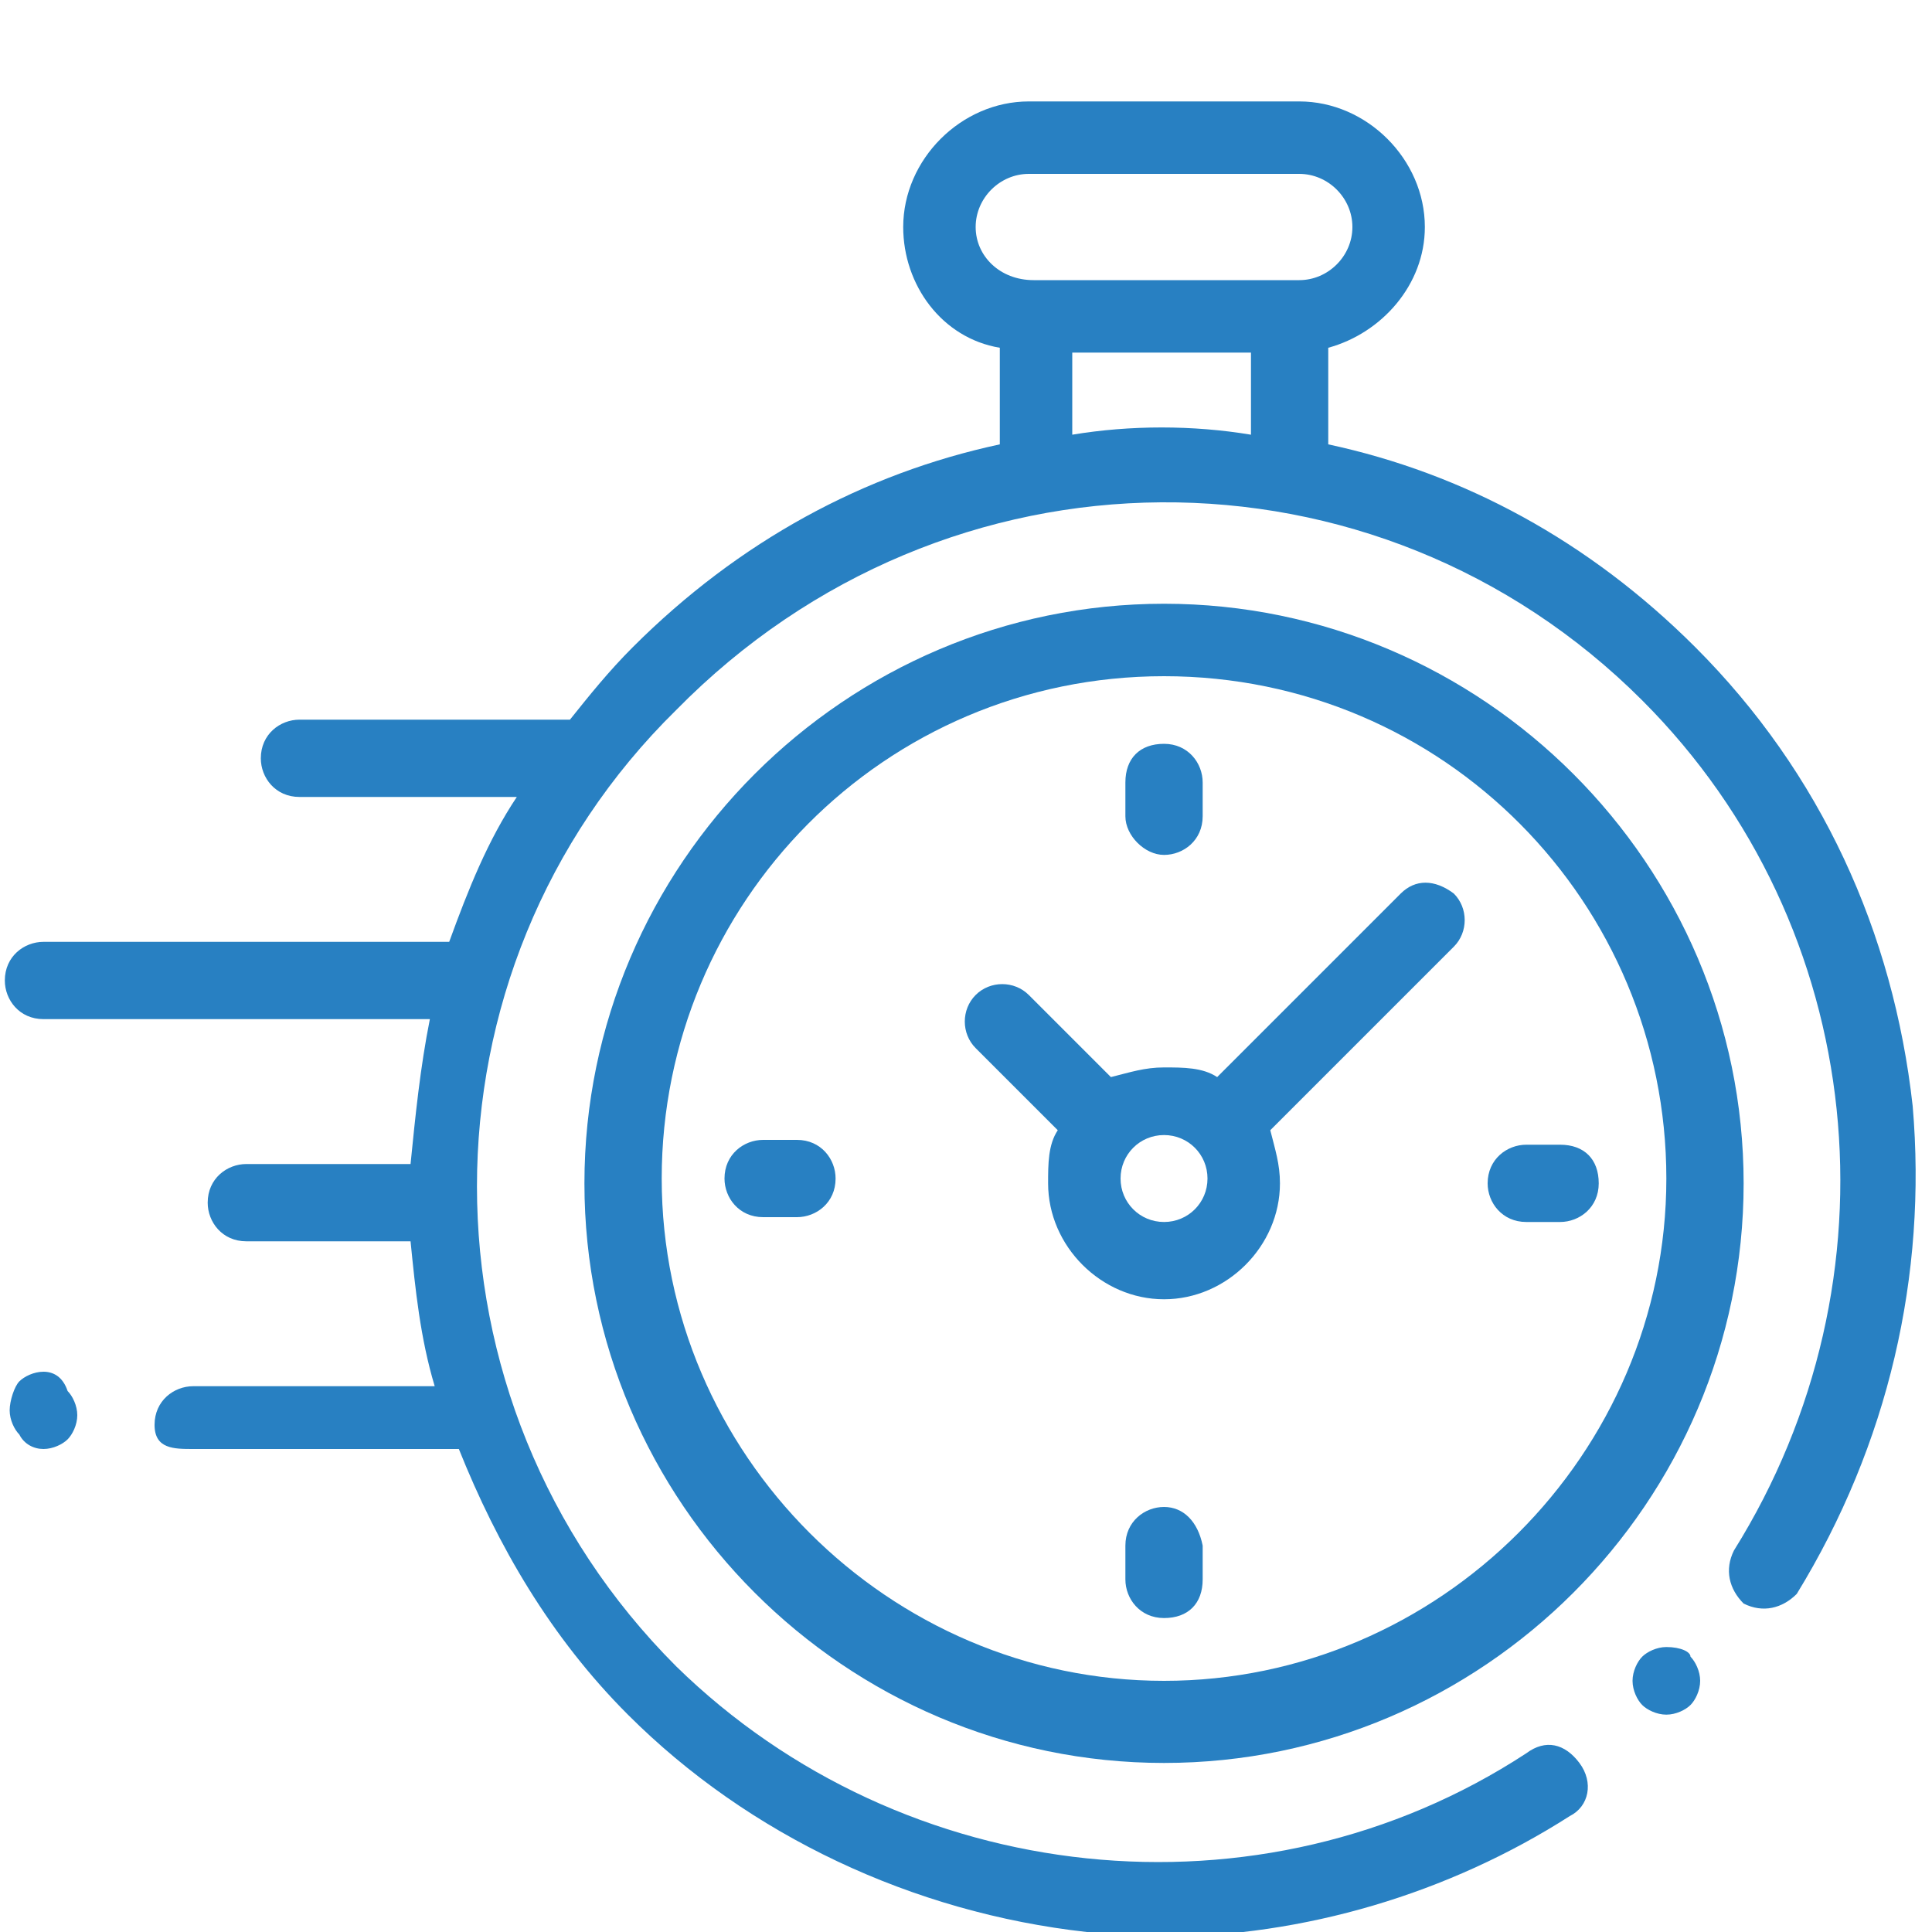
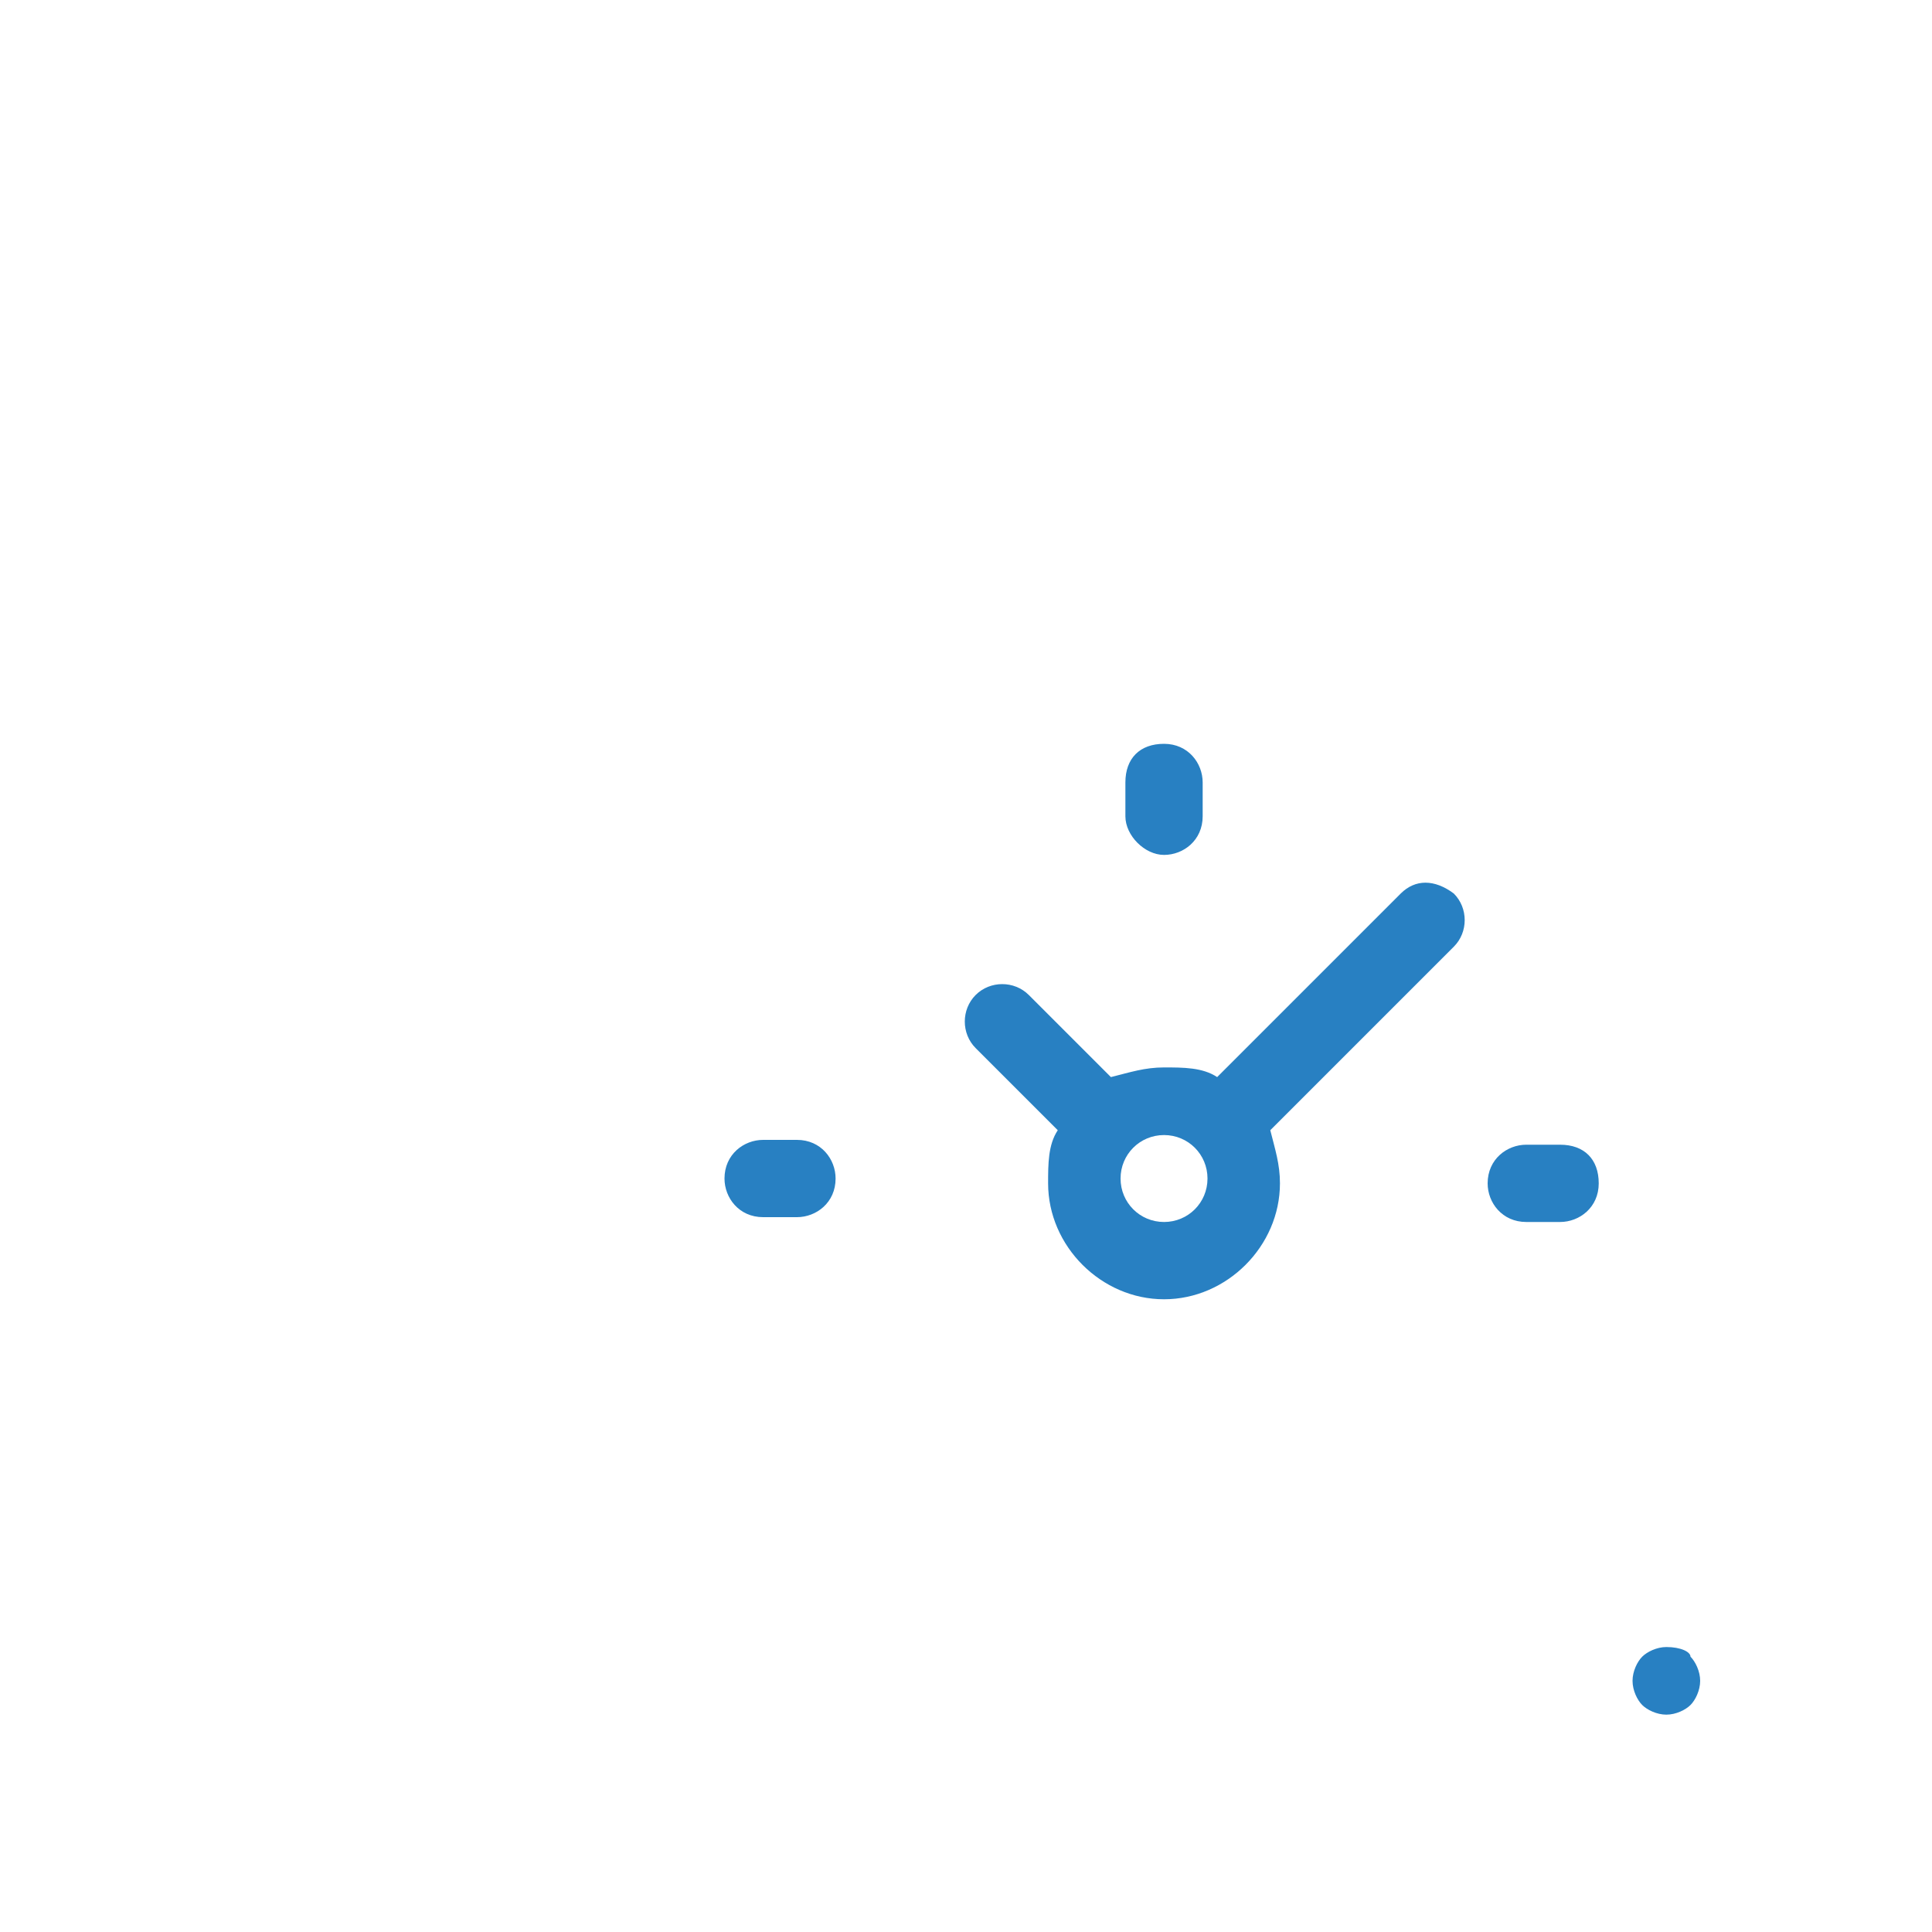
<svg xmlns="http://www.w3.org/2000/svg" version="1.1" id="Capa_1" x="0px" y="0px" viewBox="0 0 40 40" enable-background="new 0 0 40 40" xml:space="preserve">
  <g id="XMLID_806_">
    <g id="XMLID_386_">
-       <path id="XMLID_389_" fill="#2880C2" d="M39.6,22.9c-0.4-3.6-1.9-6.9-4.5-9.5c-2.2-2.2-4.8-3.6-7.6-4.2v-2c1.1-0.3,2-1.3,2-2.5    c0-1.4-1.2-2.6-2.6-2.6h-5.6c-1.4,0-2.6,1.2-2.6,2.6c0,1.2,0.8,2.3,2,2.5v2c-2.8,0.6-5.4,2-7.6,4.2c-0.5,0.5-0.9,1-1.3,1.5    c0,0,0,0-0.1,0H6.2c-0.4,0-0.8,0.3-0.8,0.8c0,0.4,0.3,0.8,0.8,0.8h4.5c-0.6,0.9-1,1.9-1.4,3H0.9c-0.4,0-0.8,0.3-0.8,0.8    c0,0.4,0.3,0.8,0.8,0.8h8c-0.2,1-0.3,2-0.4,3H5.1c-0.4,0-0.8,0.3-0.8,0.8c0,0.4,0.3,0.8,0.8,0.8h3.4c0.1,1,0.2,2,0.5,3H4    c-0.4,0-0.8,0.3-0.8,0.8S3.6,30,4,30h5.5c0.8,2,1.9,3.9,3.5,5.5c2.5,2.5,5.9,4.1,9.5,4.5c0.5,0.1,1,0.1,1.5,0.1c3,0,6-0.9,8.5-2.5    c0.4-0.2,0.5-0.7,0.2-1.1s-0.7-0.5-1.1-0.2c-5.5,3.6-12.9,2.8-17.6-1.8c-5.5-5.5-5.5-14.4,0-19.8C19.6,9,28.5,9,34,14.5    c4.7,4.7,5.4,12,1.9,17.6c-0.2,0.4-0.1,0.8,0.2,1.1c0.4,0.2,0.8,0.1,1.1-0.2C39.1,29.9,39.9,26.4,39.6,22.9z M20.2,4.7    c0-0.6,0.5-1.1,1.1-1.1h5.6c0.6,0,1.1,0.5,1.1,1.1s-0.5,1.1-1.1,1.1h-0.1h-5.3h-0.1C20.7,5.8,20.2,5.3,20.2,4.7z M22.2,9V7.3h3.7    V9C24.7,8.8,23.4,8.8,22.2,9z" />
      <path id="XMLID_391_" fill="#2880C2" d="M34.5,34.1c-0.2,0-0.4,0.1-0.5,0.2c-0.1,0.1-0.2,0.3-0.2,0.5c0,0.2,0.1,0.4,0.2,0.5    c0.1,0.1,0.3,0.2,0.5,0.2c0.2,0,0.4-0.1,0.5-0.2c0.1-0.1,0.2-0.3,0.2-0.5c0-0.2-0.1-0.4-0.2-0.5C35,34.2,34.8,34.1,34.5,34.1z" />
-       <path id="XMLID_394_" fill="#2880C2" d="M24.1,12.5c-6.6,0-12,5.4-12,12s5.4,12,12,12s12-5.4,12-12S30.7,12.5,24.1,12.5z     M24.1,34.8c-5.7,0-10.4-4.7-10.4-10.4S18.3,14,24.1,14s10.4,4.7,10.4,10.4S29.8,34.8,24.1,34.8z" />
      <path id="XMLID_397_" fill="#2880C2" d="M29,18.5l-3.8,3.8c-0.3-0.2-0.7-0.2-1.1-0.2c-0.4,0-0.7,0.1-1.1,0.2l-1.7-1.7    c-0.3-0.3-0.8-0.3-1.1,0c-0.3,0.3-0.3,0.8,0,1.1l1.7,1.7c-0.2,0.3-0.2,0.7-0.2,1.1c0,1.3,1.1,2.4,2.4,2.4s2.4-1.1,2.4-2.4    c0-0.4-0.1-0.7-0.2-1.1l3.7-3.7l0,0l0.1-0.1c0.3-0.3,0.3-0.8,0-1.1C29.7,18.2,29.3,18.2,29,18.5z M24.1,25.3    c-0.5,0-0.9-0.4-0.9-0.9s0.4-0.9,0.9-0.9s0.9,0.4,0.9,0.9S24.6,25.3,24.1,25.3z" />
      <path id="XMLID_398_" fill="#2880C2" d="M32.3,23.7h-0.7c-0.4,0-0.8,0.3-0.8,0.8c0,0.4,0.3,0.8,0.8,0.8h0.7c0.4,0,0.8-0.3,0.8-0.8    C33.1,24,32.8,23.7,32.3,23.7z" />
      <path id="XMLID_399_" fill="#2880C2" d="M16.5,23.6h-0.7c-0.4,0-0.8,0.3-0.8,0.8c0,0.4,0.3,0.8,0.8,0.8h0.7c0.4,0,0.8-0.3,0.8-0.8    C17.3,24,17,23.6,16.5,23.6z" />
      <path id="XMLID_400_" fill="#2880C2" d="M24.1,17.7c0.4,0,0.8-0.3,0.8-0.8v-0.7c0-0.4-0.3-0.8-0.8-0.8s-0.8,0.3-0.8,0.8v0.7    C23.3,17.3,23.7,17.7,24.1,17.7z" />
-       <path id="XMLID_424_" fill="#2880C2" d="M24.1,31.2c-0.4,0-0.8,0.3-0.8,0.8v0.7c0,0.4,0.3,0.8,0.8,0.8s0.8-0.3,0.8-0.8V32    C24.8,31.5,24.5,31.2,24.1,31.2z" />
-       <path id="XMLID_425_" fill="#2880C2" d="M0.9,28.4c-0.2,0-0.4,0.1-0.5,0.2S0.2,29,0.2,29.2c0,0.2,0.1,0.4,0.2,0.5    C0.5,29.9,0.7,30,0.9,30s0.4-0.1,0.5-0.2c0.1-0.1,0.2-0.3,0.2-0.5c0-0.2-0.1-0.4-0.2-0.5C1.3,28.5,1.1,28.4,0.9,28.4z" />
    </g>
  </g>
</svg>